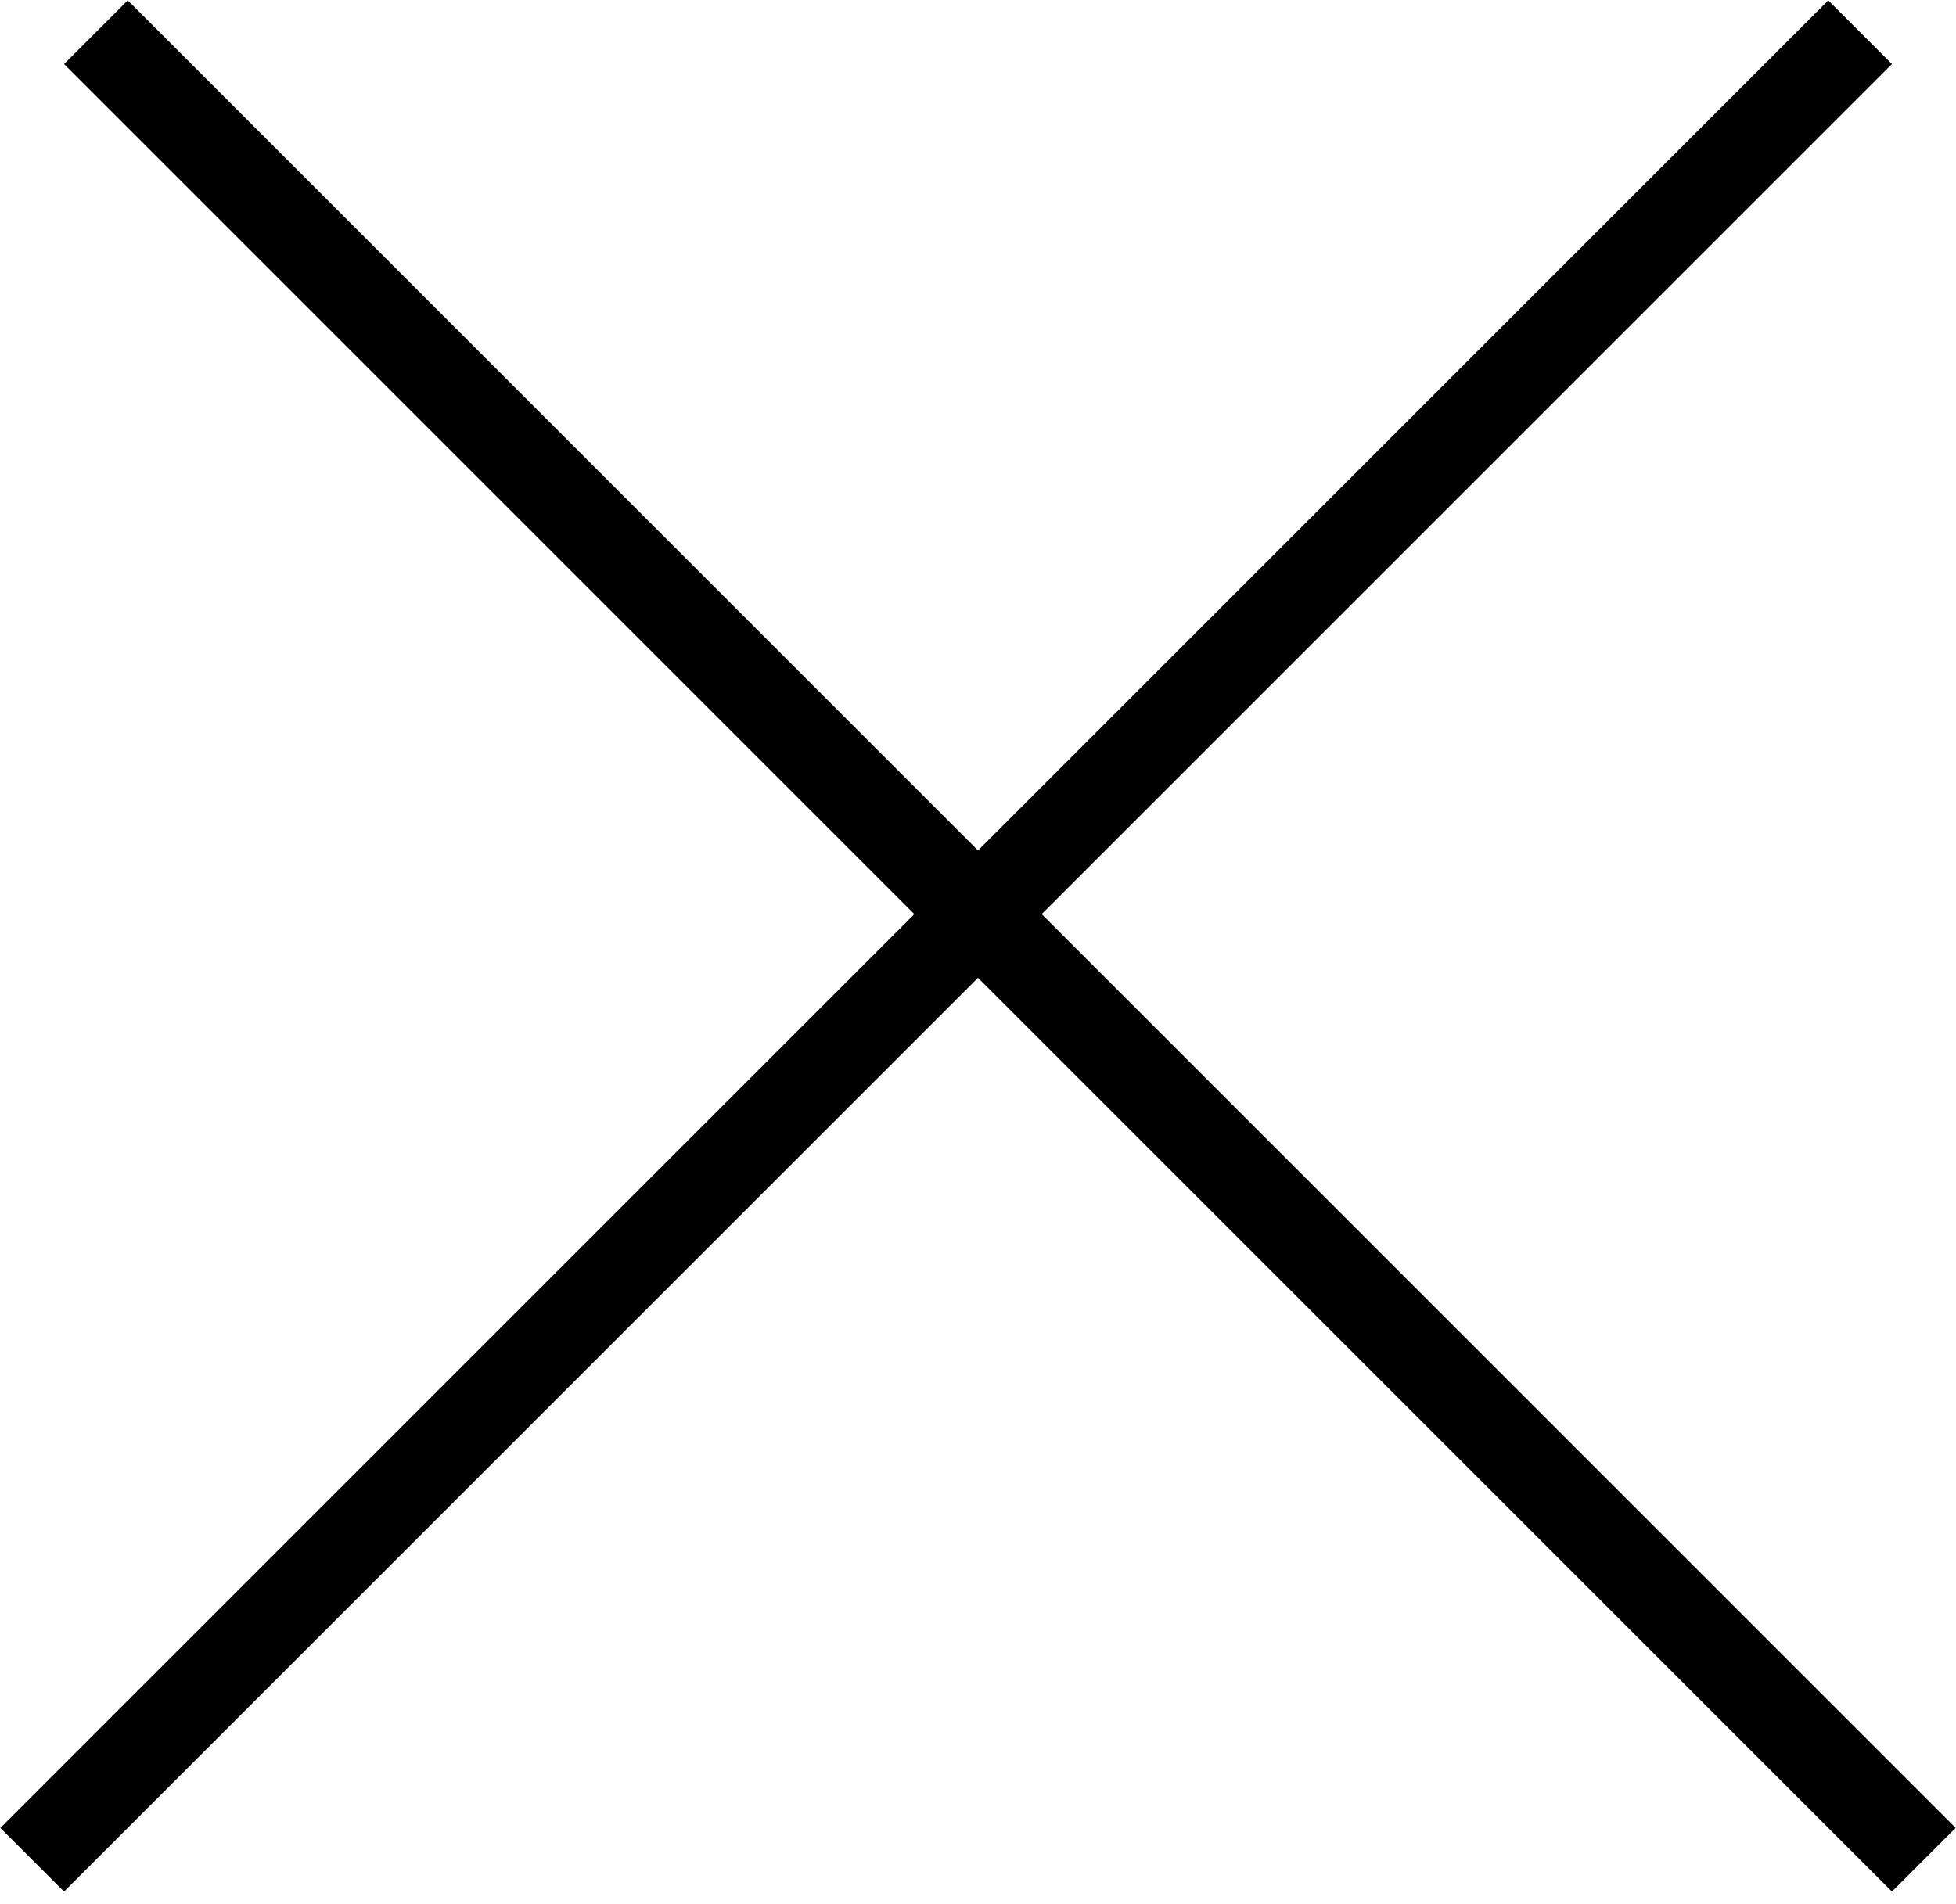
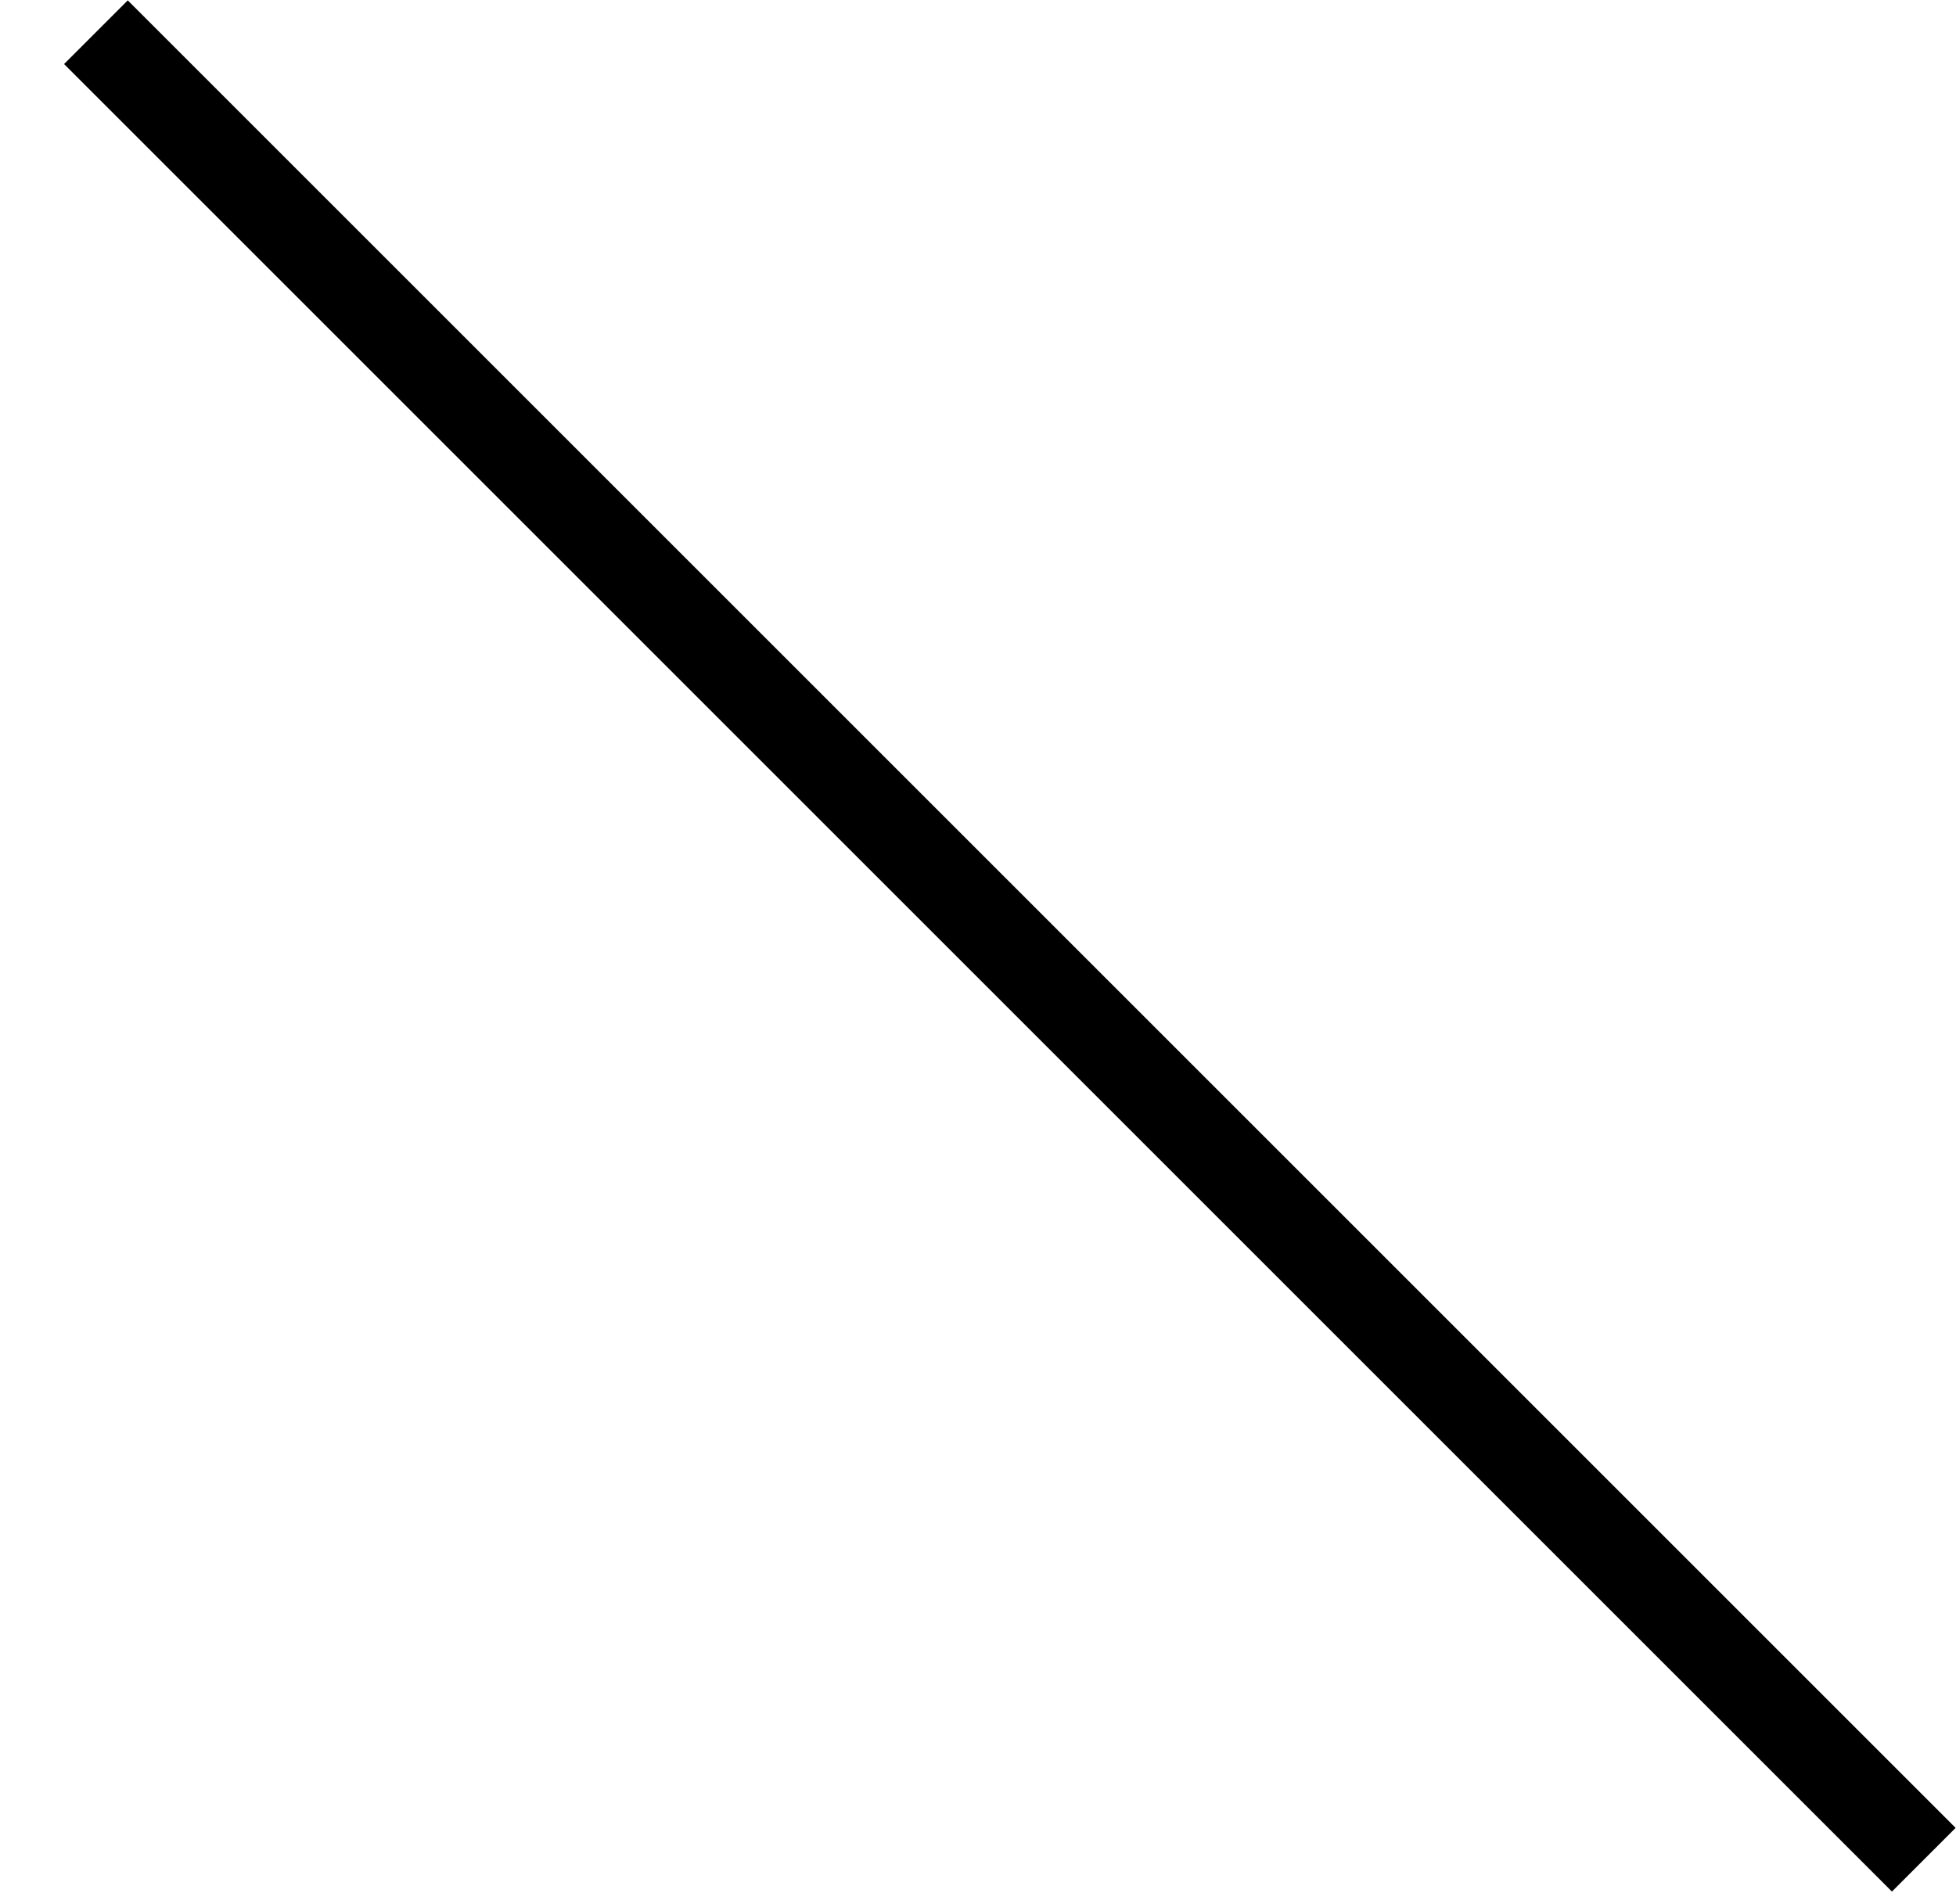
<svg xmlns="http://www.w3.org/2000/svg" width="152" height="148" viewBox="0 0 152 148" fill="none">
  <line x1="7.454" y1="2.504" x2="149.496" y2="144.546" stroke="black" stroke-width="7" />
-   <line x1="2.504" y1="144.546" x2="144.546" y2="2.504" stroke="black" stroke-width="7" />
</svg>